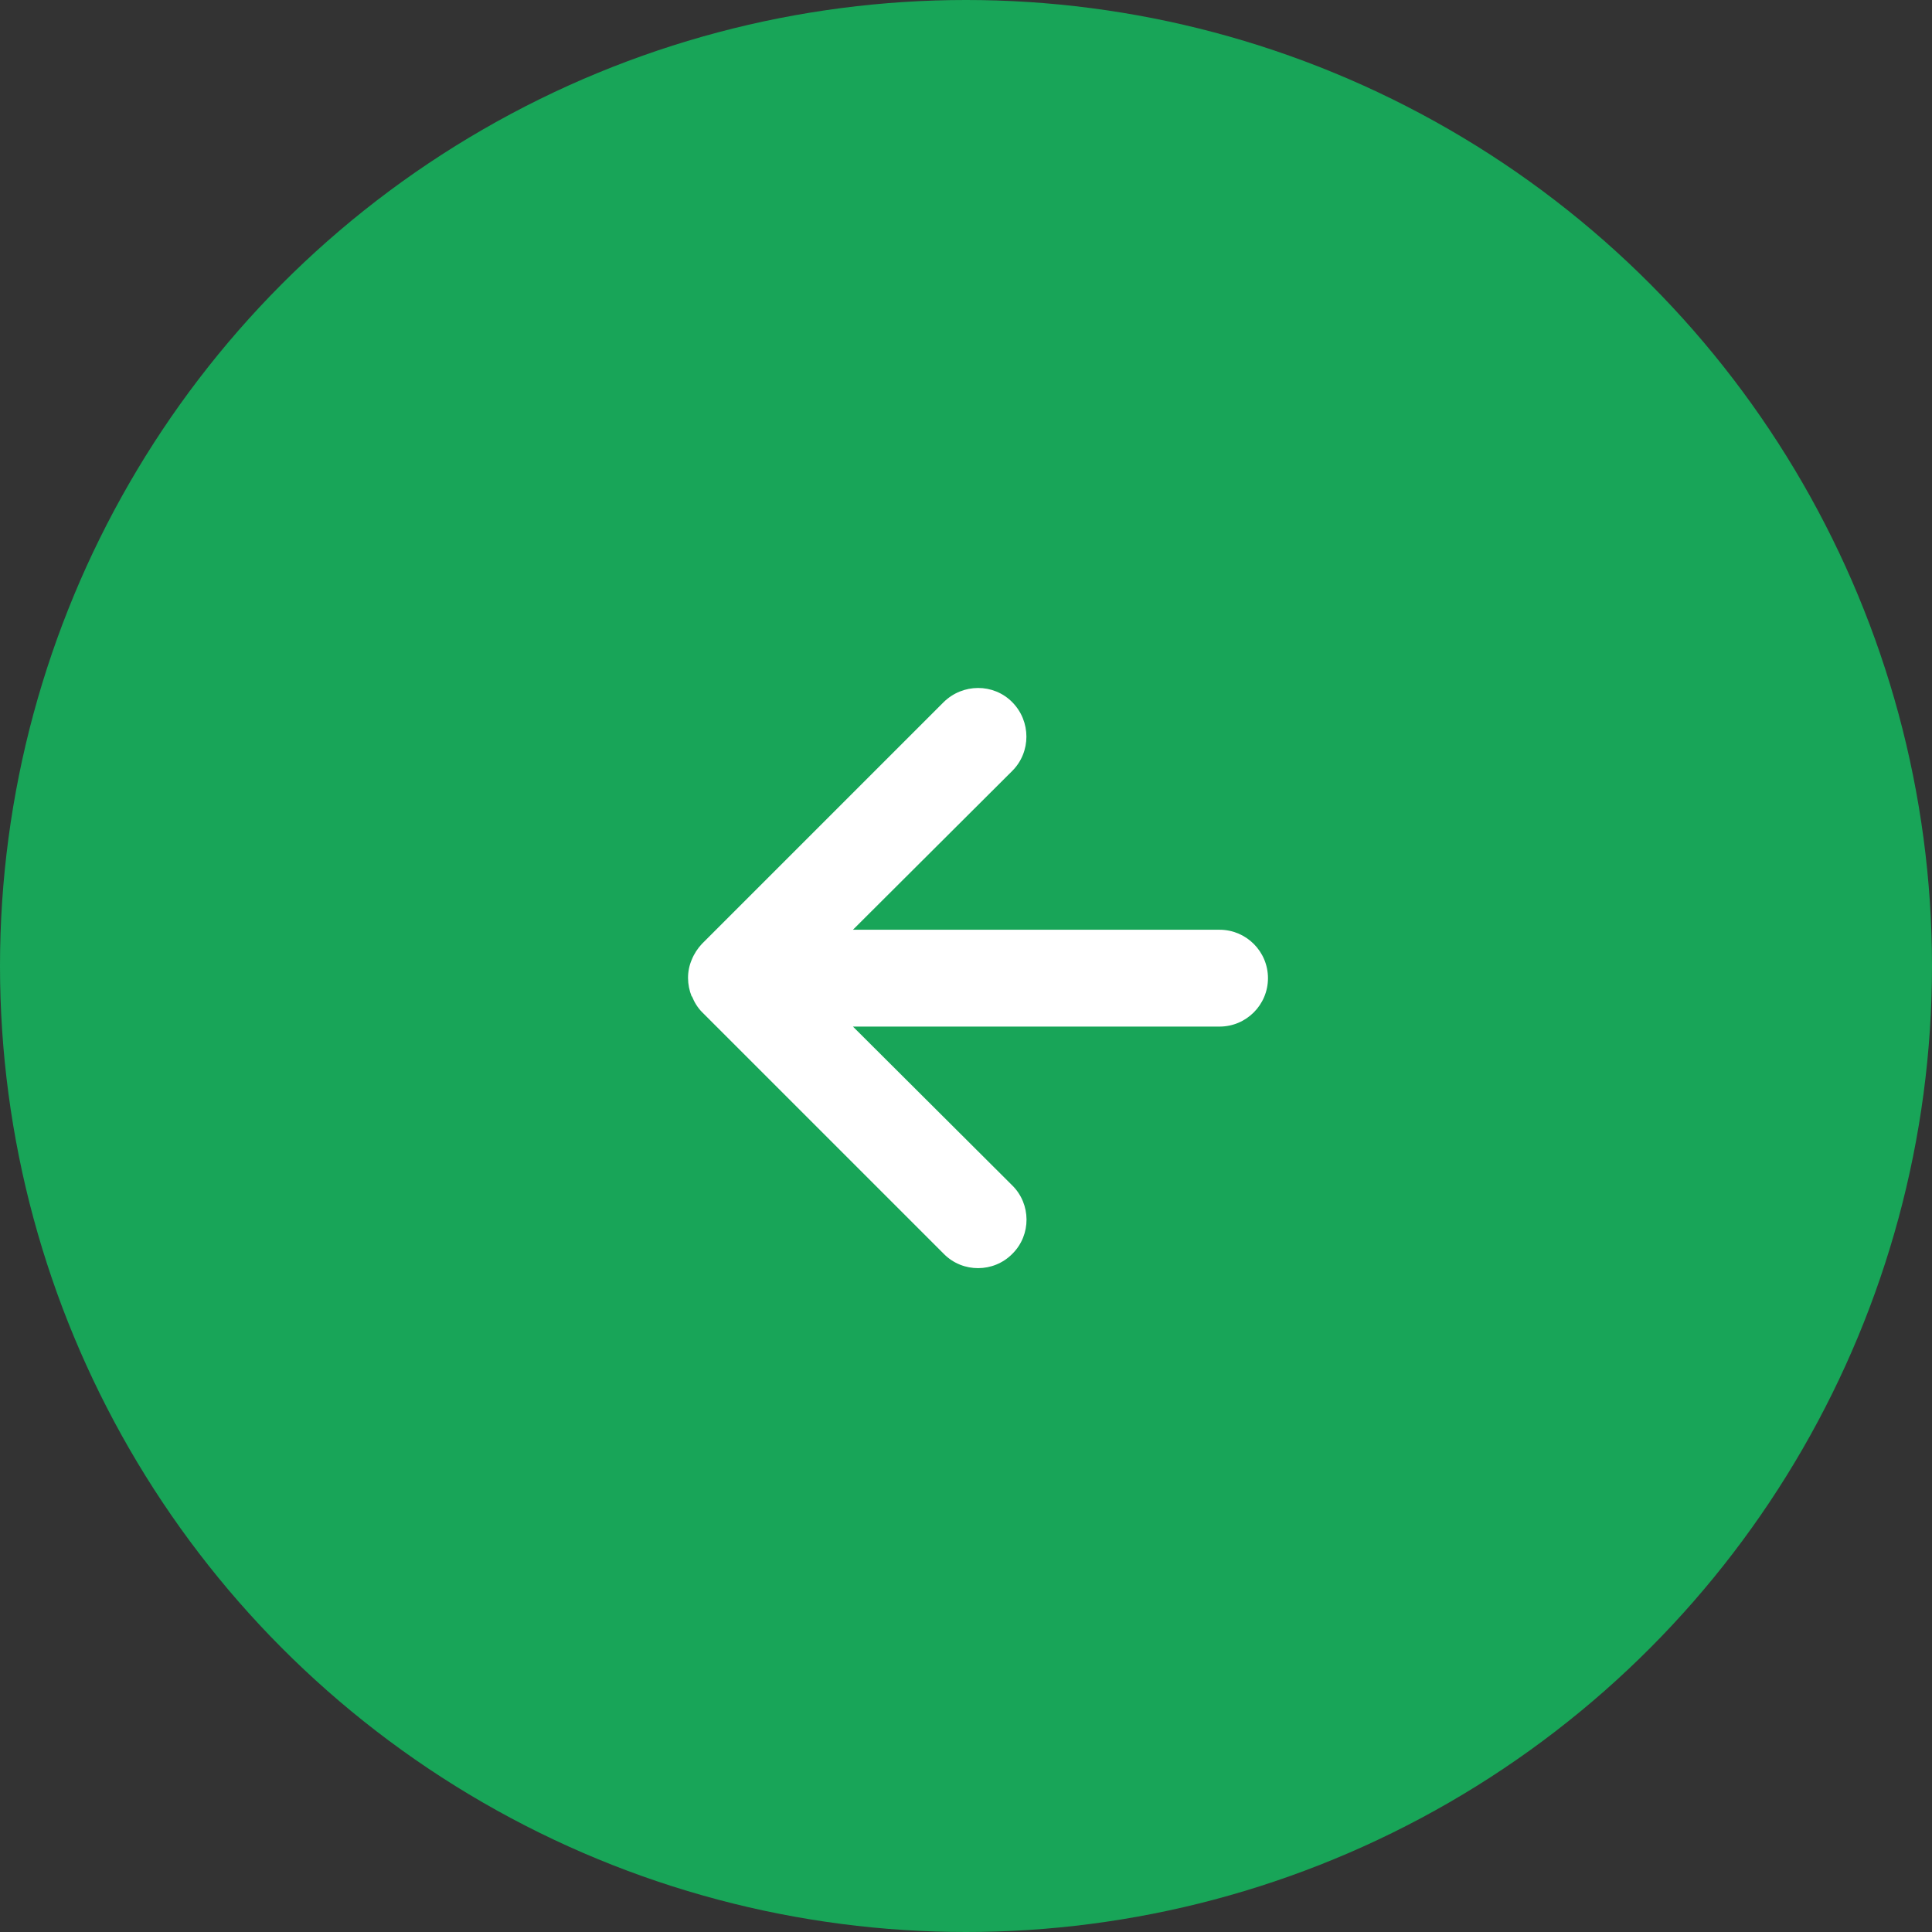
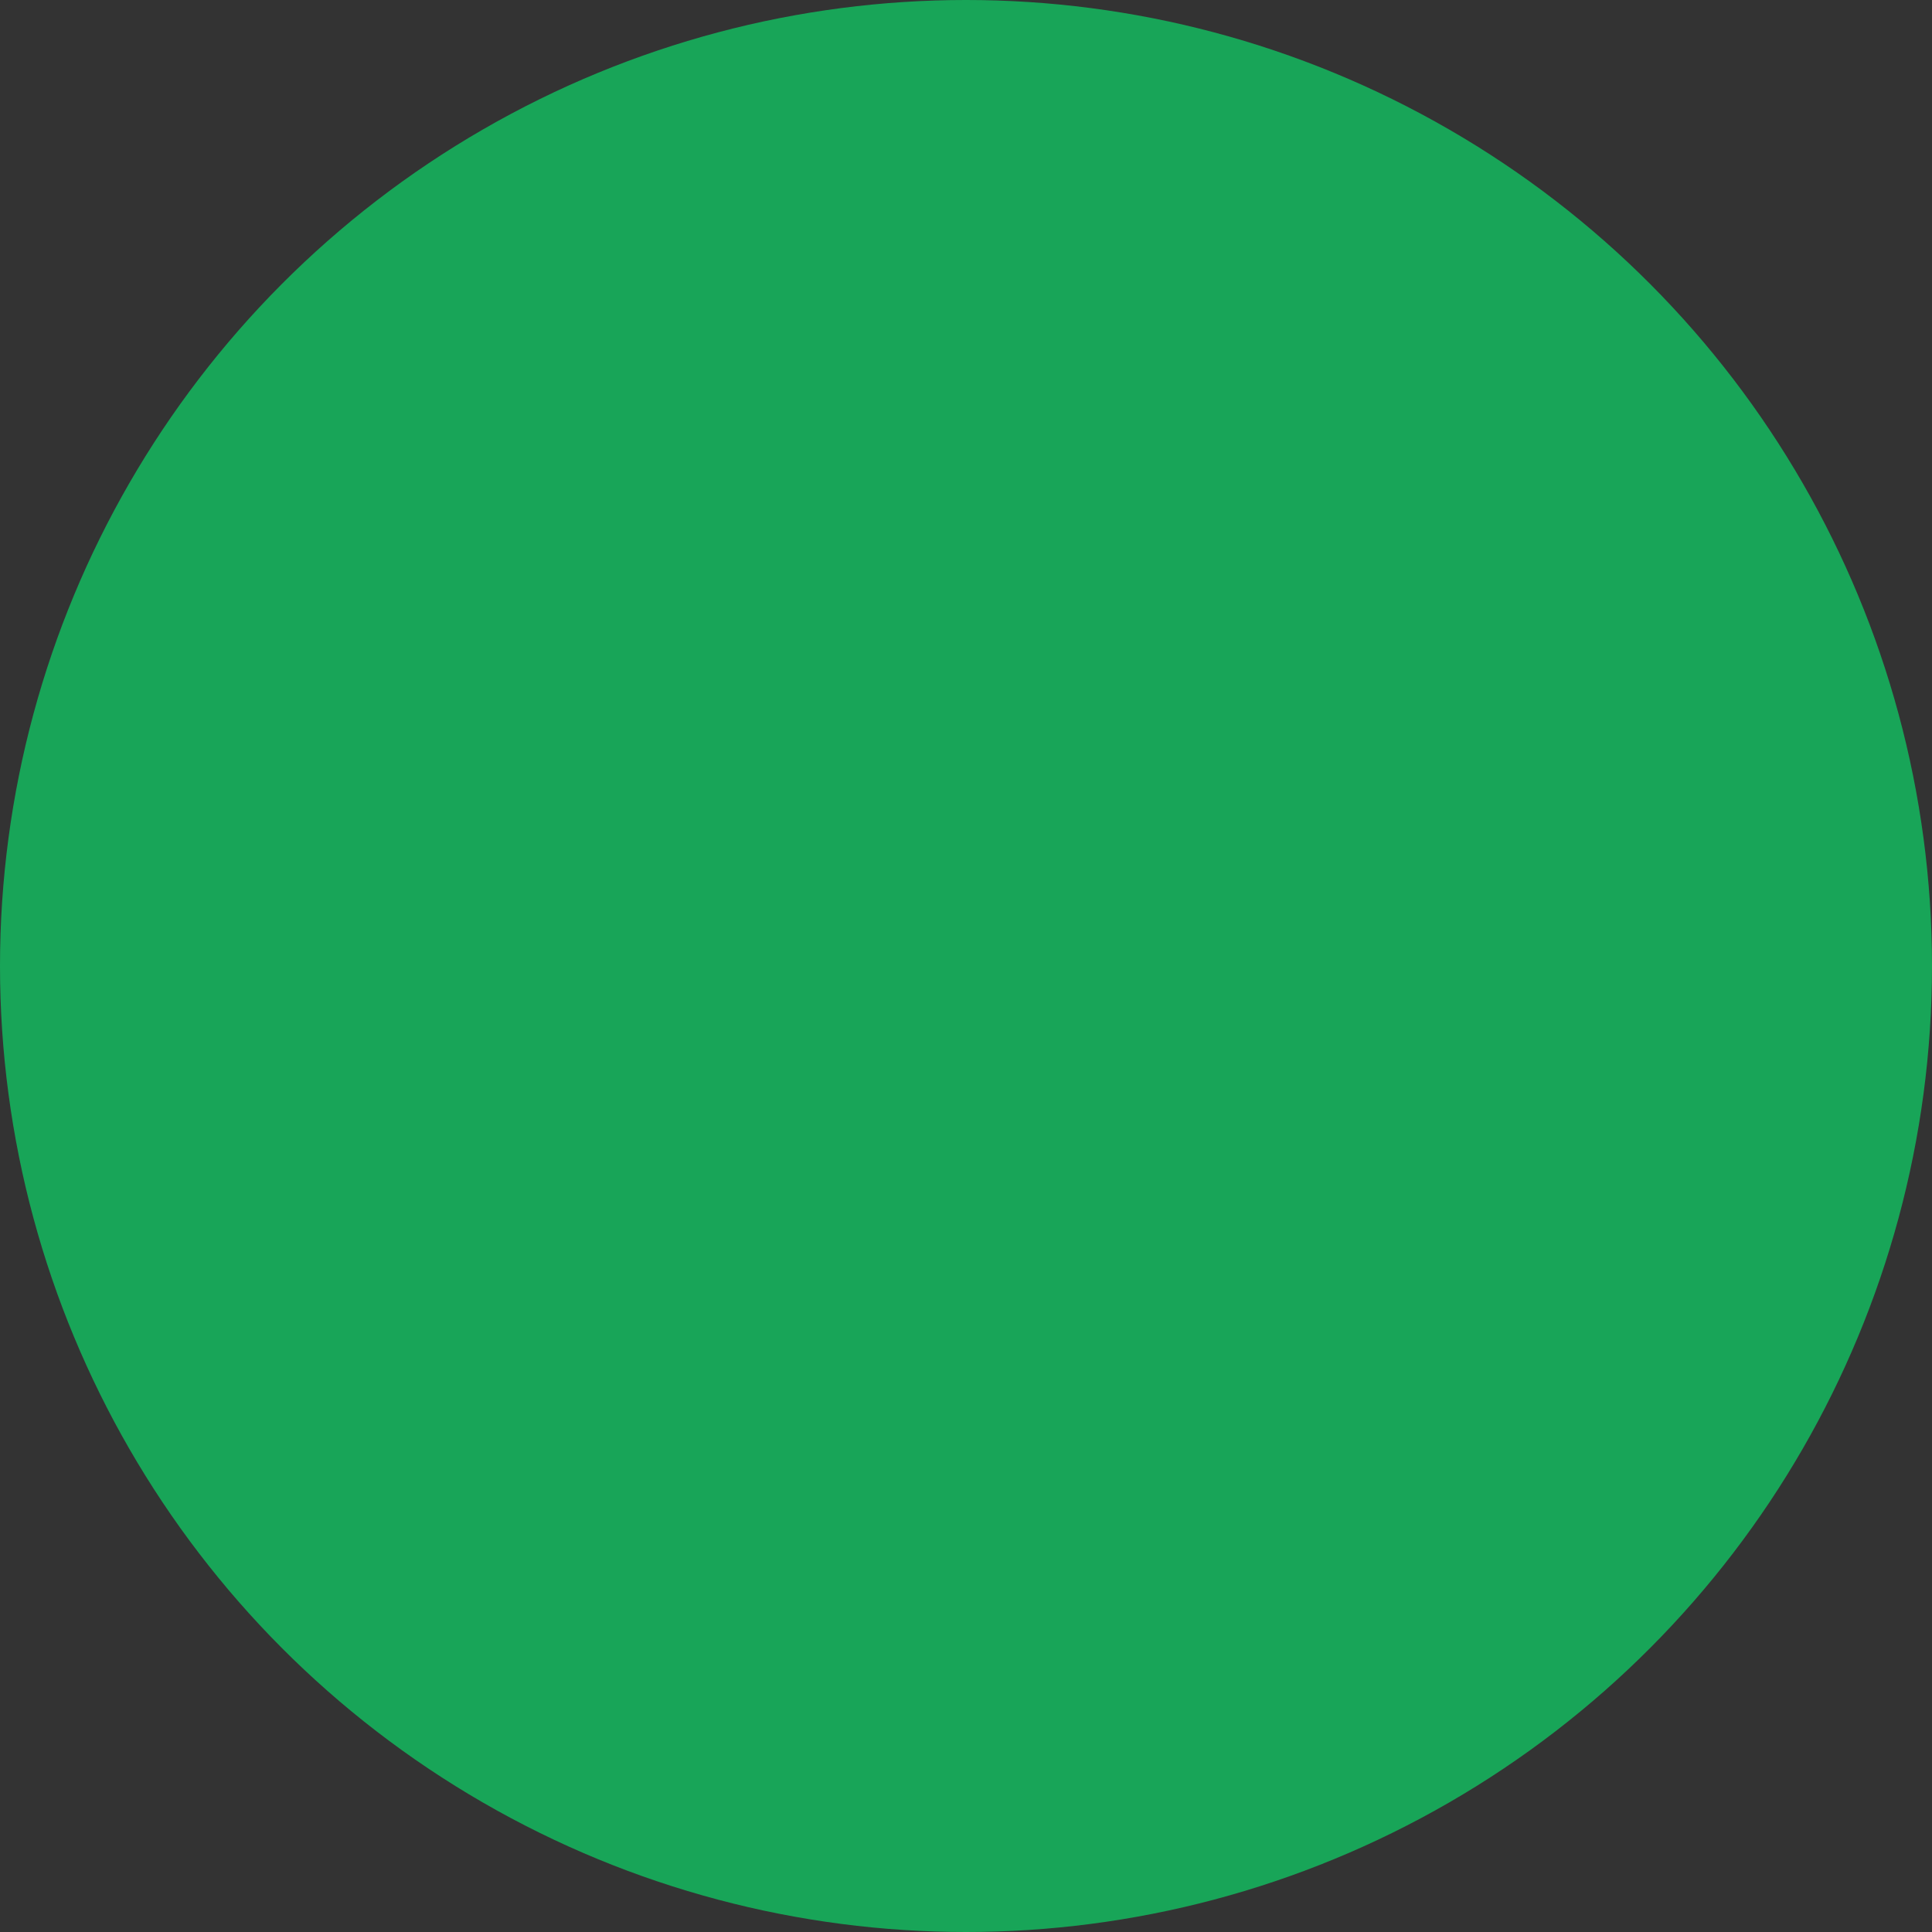
<svg xmlns="http://www.w3.org/2000/svg" id="_レイヤー_1" data-name="レイヤー 1" viewBox="0 0 81 81">
  <rect x="0" y="0" width="81" height="81" fill="#333333" stroke="none" />
  <defs>
    <style>
      .cls-1 {
        fill: #18a558;
      }

      .cls-1, .cls-2 {
        stroke-width: 0px;
      }

      .cls-2 {
        fill: #fff;
      }
    </style>
  </defs>
  <circle id="_楕円形_552" data-name="楕円形 552" class="cls-1" cx="40.5" cy="40.5" r="40.5" />
-   <path class="cls-2" d="M29.01,41.77c.1.25.24.48.43.67l10.13,10.13s0,0,.01.01c.79.79,2.08.78,2.86-.01,0,0,0,0,.01-.01.79-.79.78-2.08-.01-2.86l-6.68-6.66h15.37c1.12,0,2.03-.91,2.03-2.03s-.91-2.03-2.03-2.03h-15.37s6.68-6.66,6.68-6.66c.79-.79.79-2.08,0-2.88s-2.08-.79-2.88,0l-10.13,10.13c-.18.19-.33.42-.43.67-.21.49-.2,1.04,0,1.54Z" />
</svg>